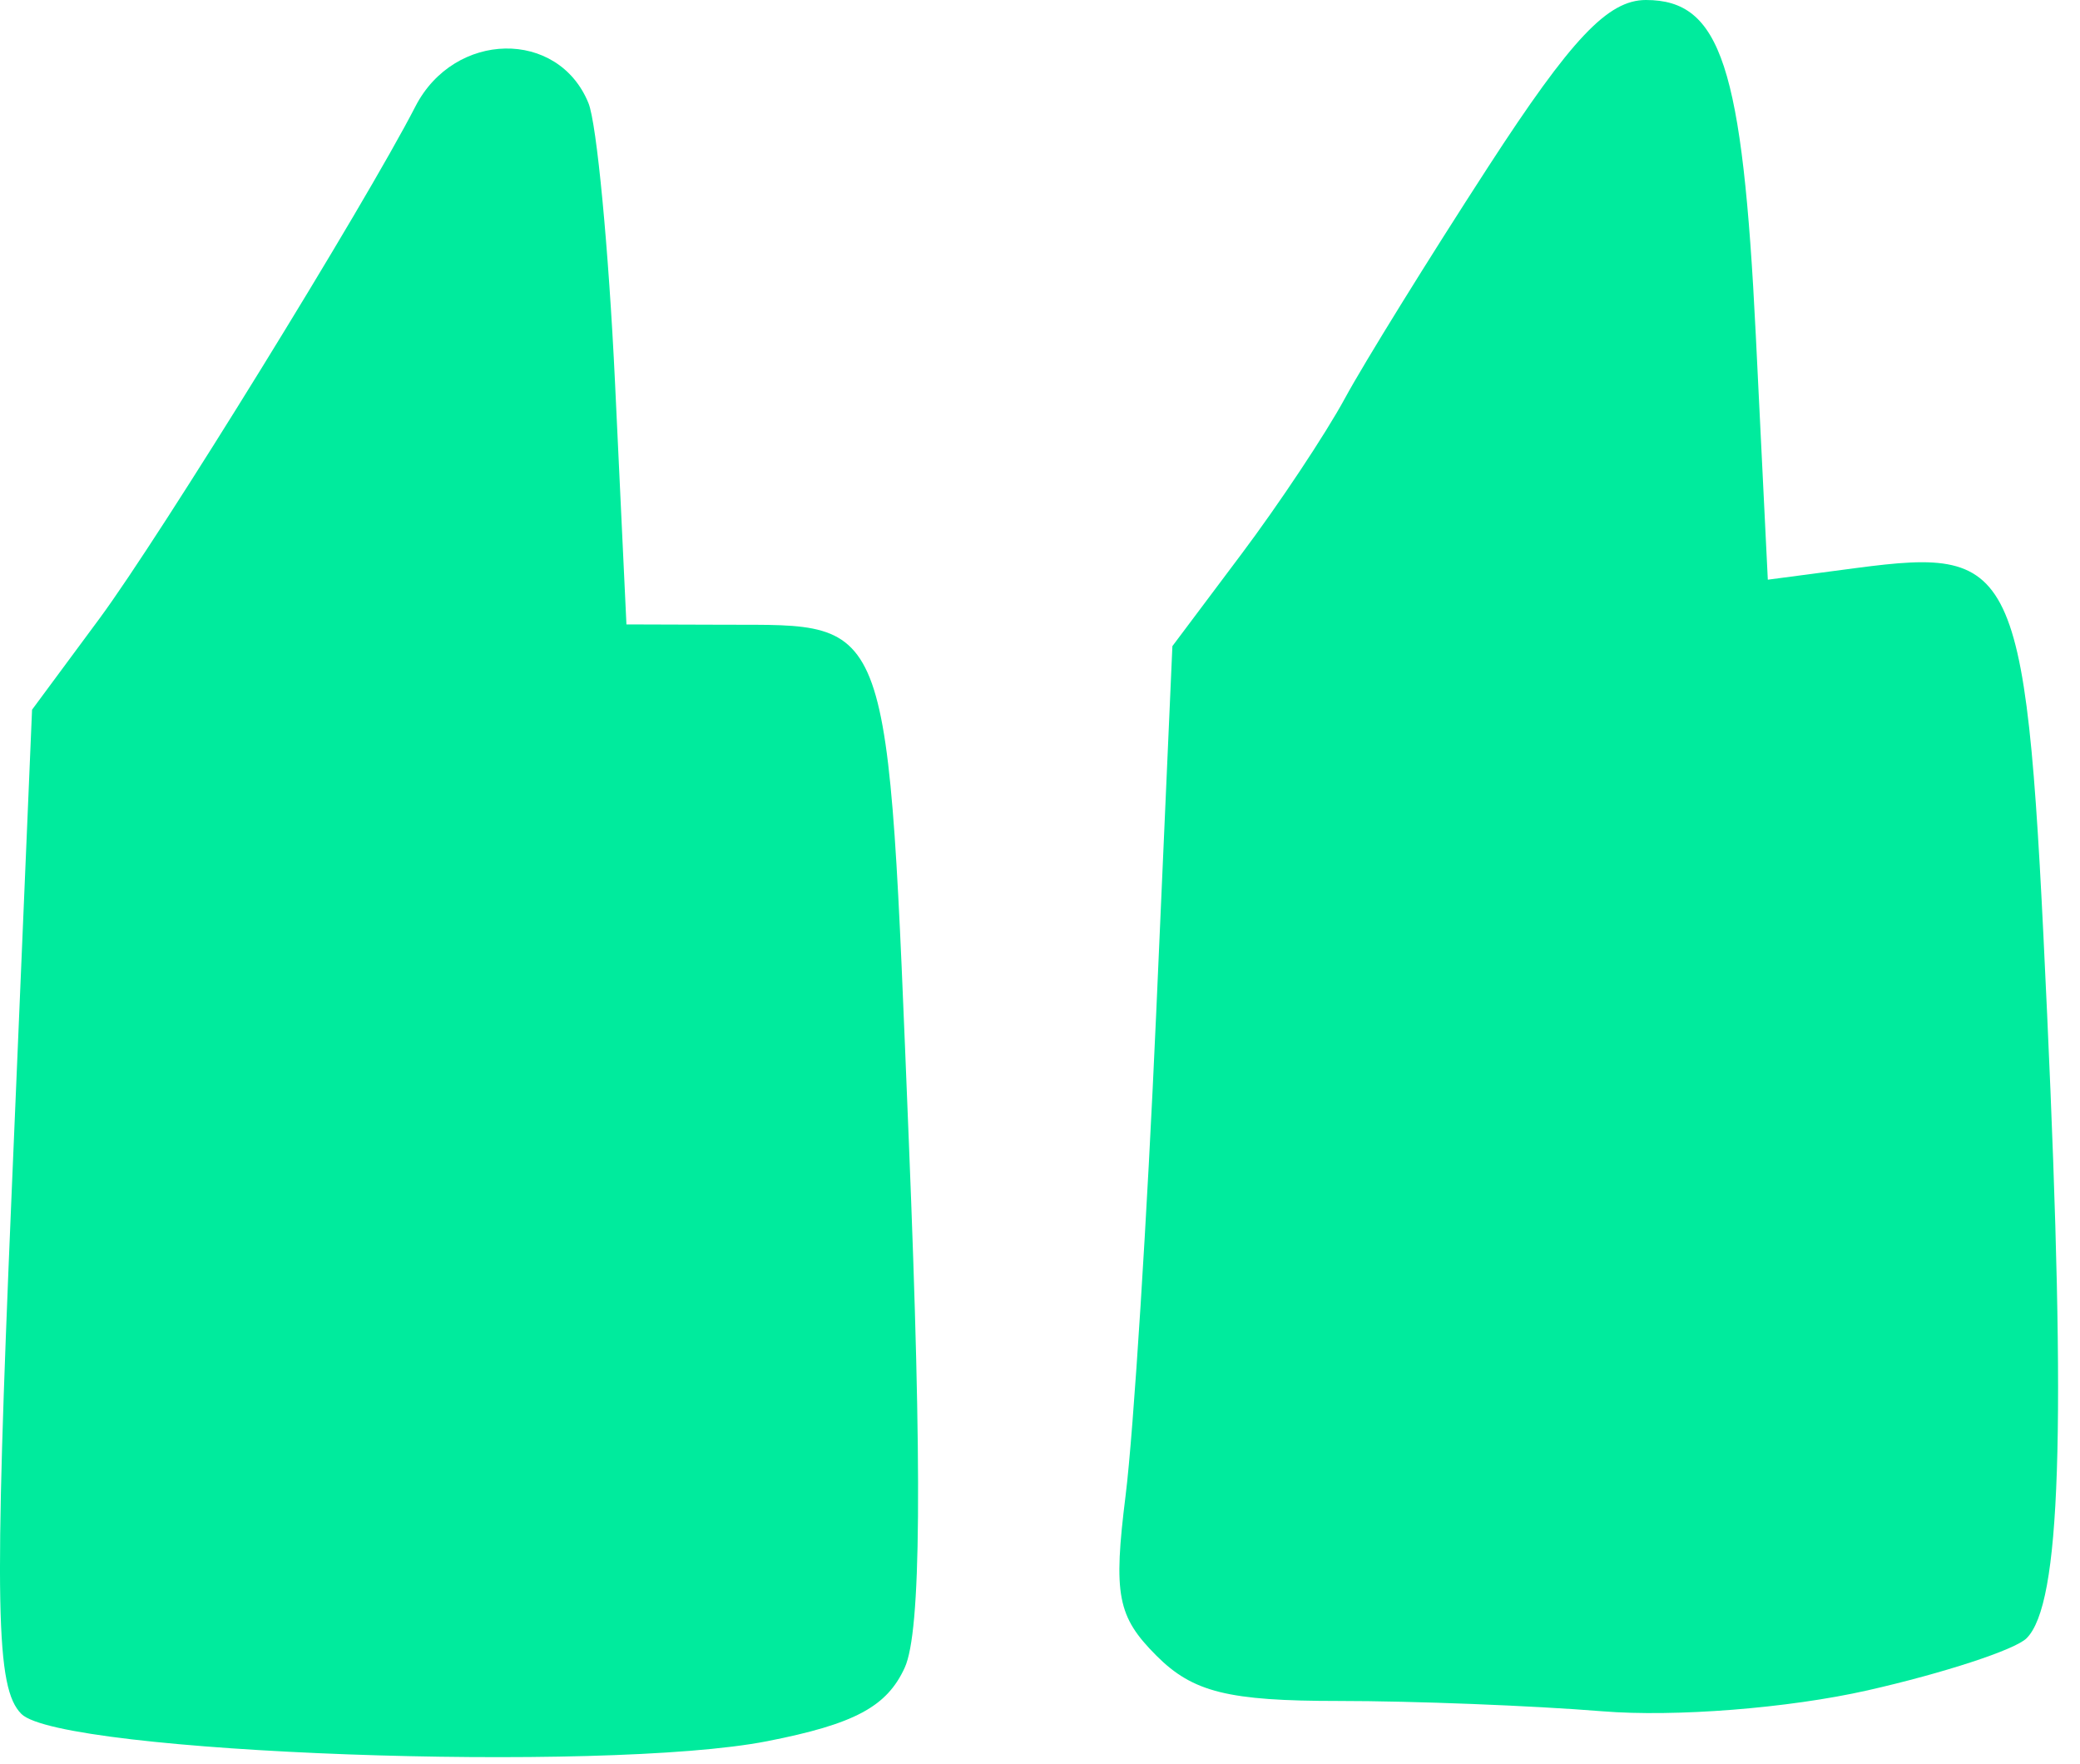
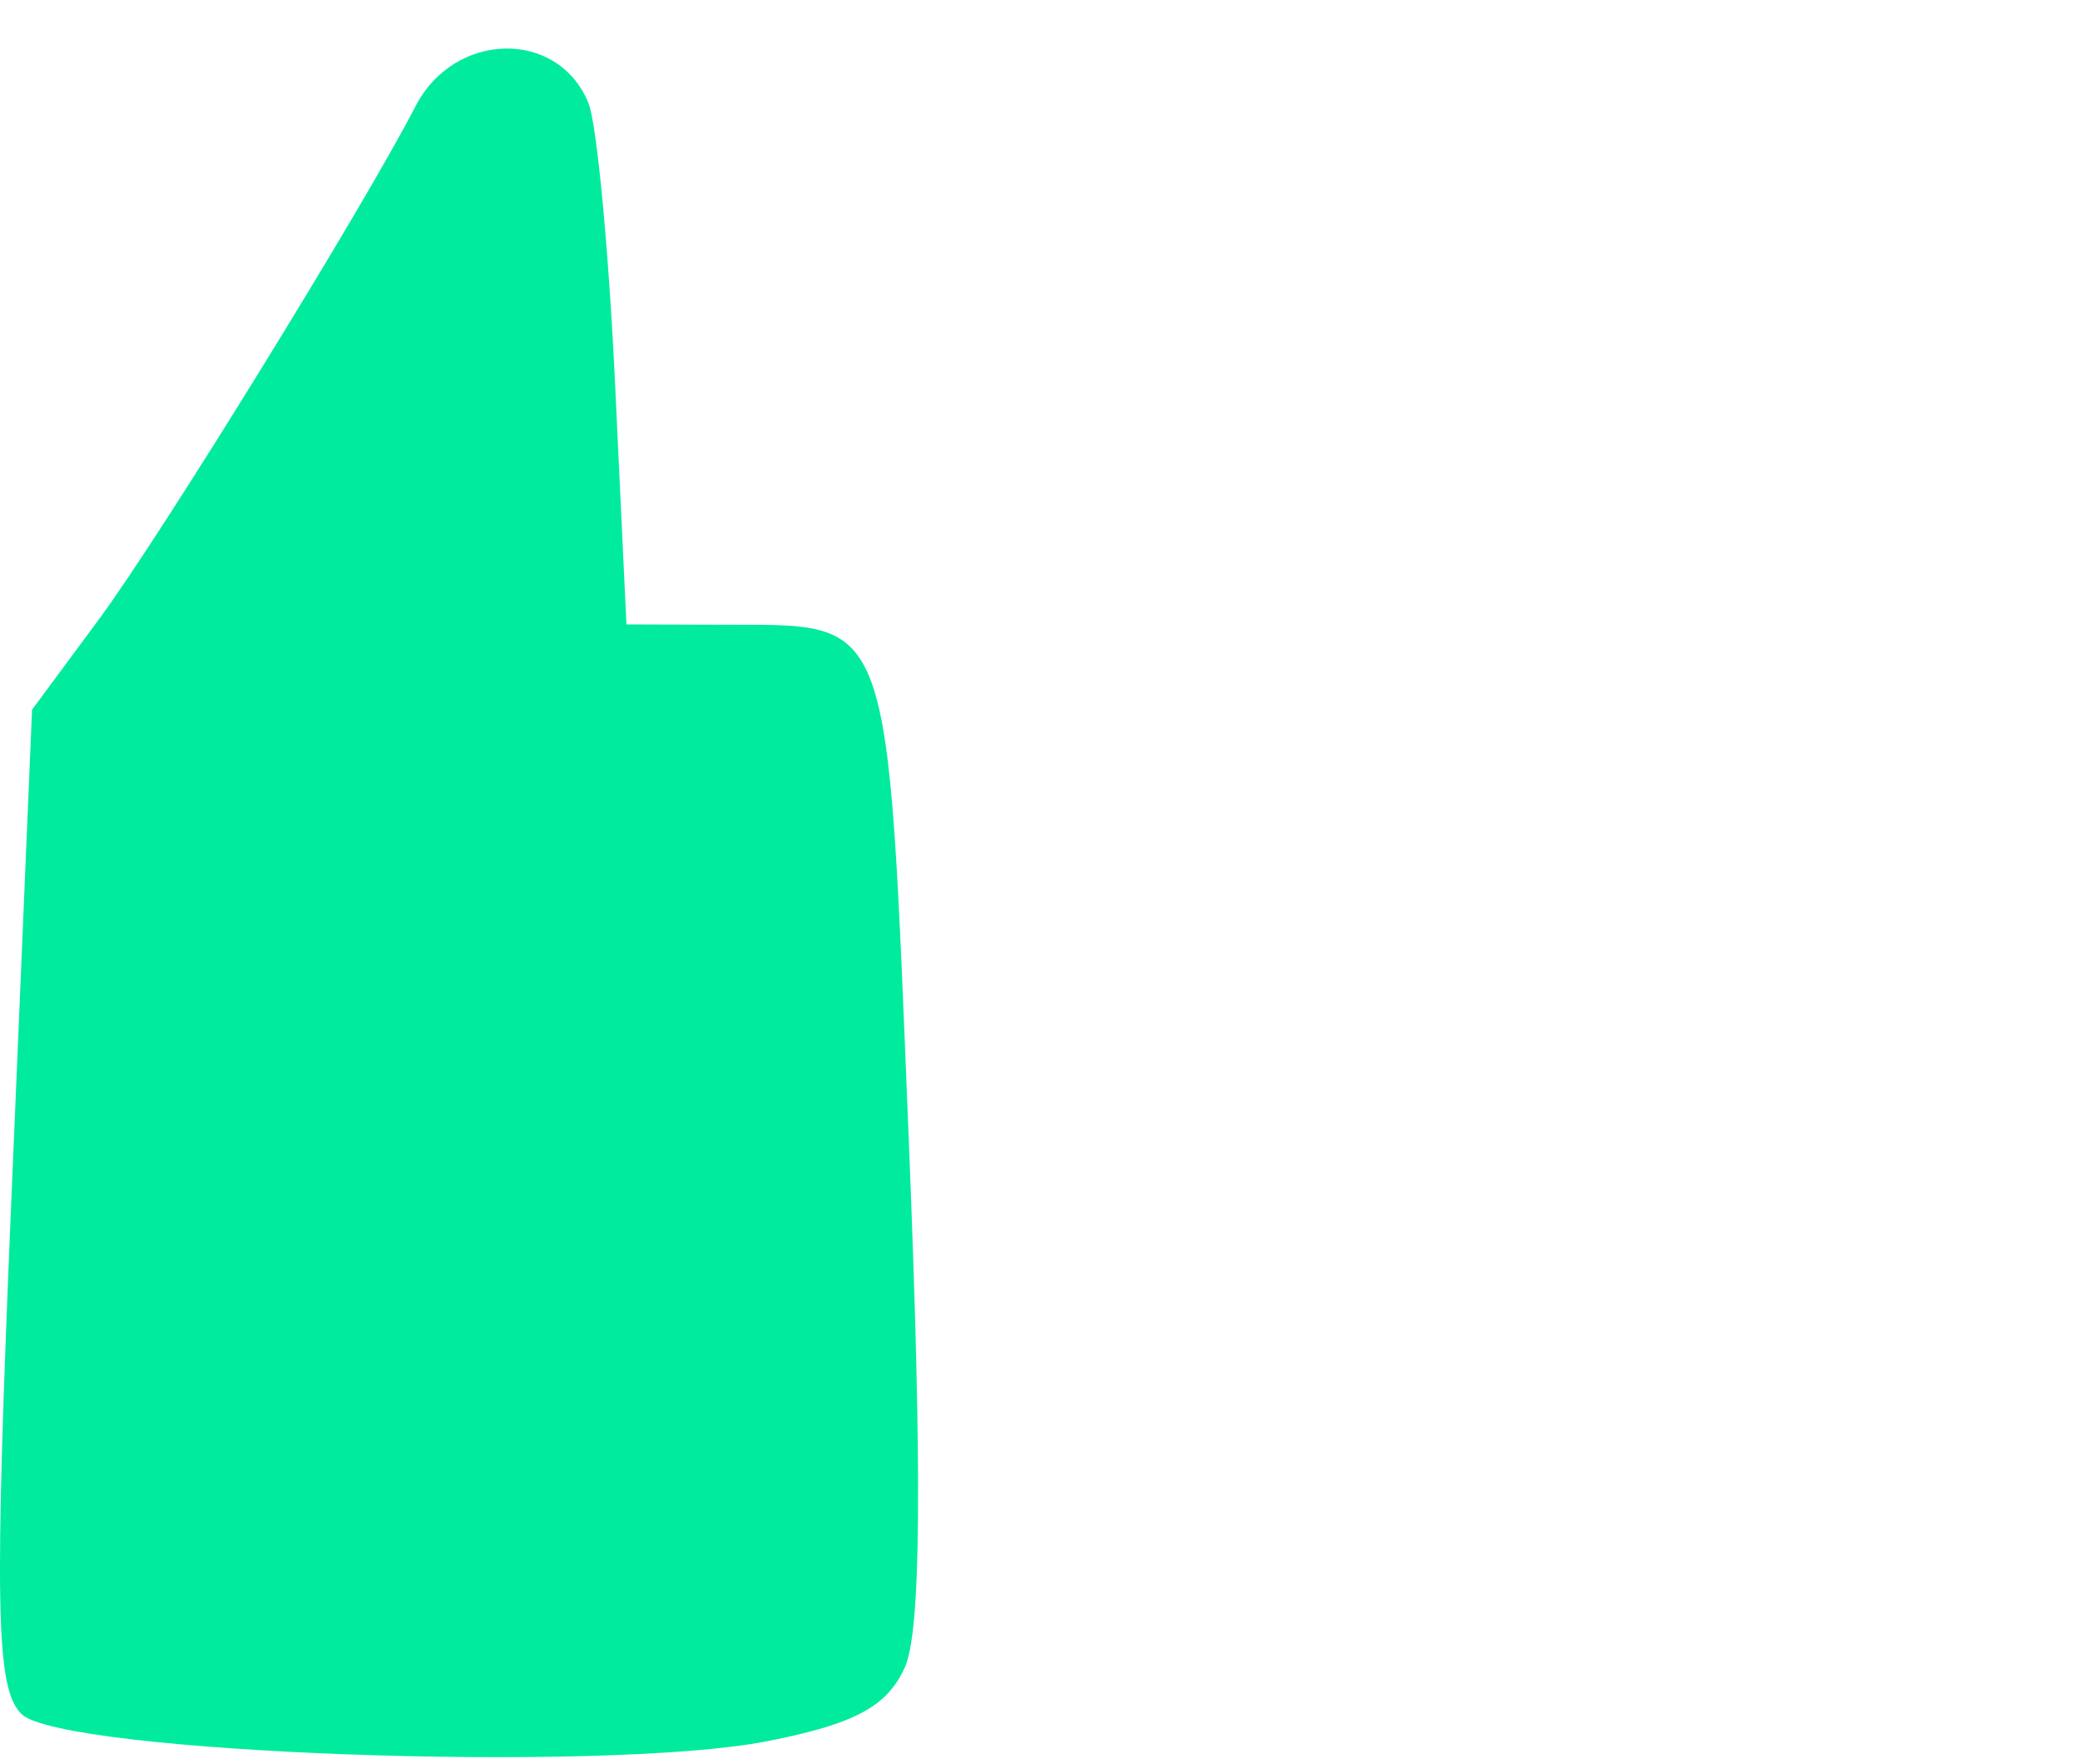
<svg xmlns="http://www.w3.org/2000/svg" width="46" height="39" viewBox="0 0 46 39" fill="none">
  <path d="M20.009 36.876C19.614 37.742 18.898 38.125 16.965 38.504C13.35 39.212 1.345 38.773 0.473 37.901C-0.096 37.333 -0.13 35.548 0.254 26.461L0.709 15.694L2.199 13.68C3.555 11.845 8.057 4.55 9.188 2.352C10.049 0.681 12.344 0.637 13.014 2.28C13.197 2.728 13.461 5.505 13.601 8.451L13.854 13.808L16.049 13.815C19.75 13.827 19.622 13.467 20.099 25.235C20.398 32.619 20.371 36.081 20.009 36.876Z" fill="#00EB9D" />
-   <path d="M44.819 36.227C44.566 36.481 42.982 36.999 41.3 37.38C39.552 37.775 37.04 37.973 35.435 37.842C33.891 37.717 31.266 37.614 29.602 37.614C27.163 37.614 26.383 37.421 25.576 36.614C24.71 35.747 24.618 35.269 24.894 33.063C25.069 31.661 25.373 26.863 25.57 22.401L25.928 14.288L27.448 12.262C28.285 11.148 29.317 9.594 29.743 8.809C30.169 8.023 31.595 5.72 32.912 3.69C34.753 0.852 35.559 0 36.4 0C38.057 0 38.537 1.462 38.83 7.408L39.096 12.819L41.05 12.561C44.665 12.087 44.816 12.44 45.274 22.446C45.698 31.701 45.573 35.473 44.819 36.227Z" fill="#00EB9D" />
</svg>